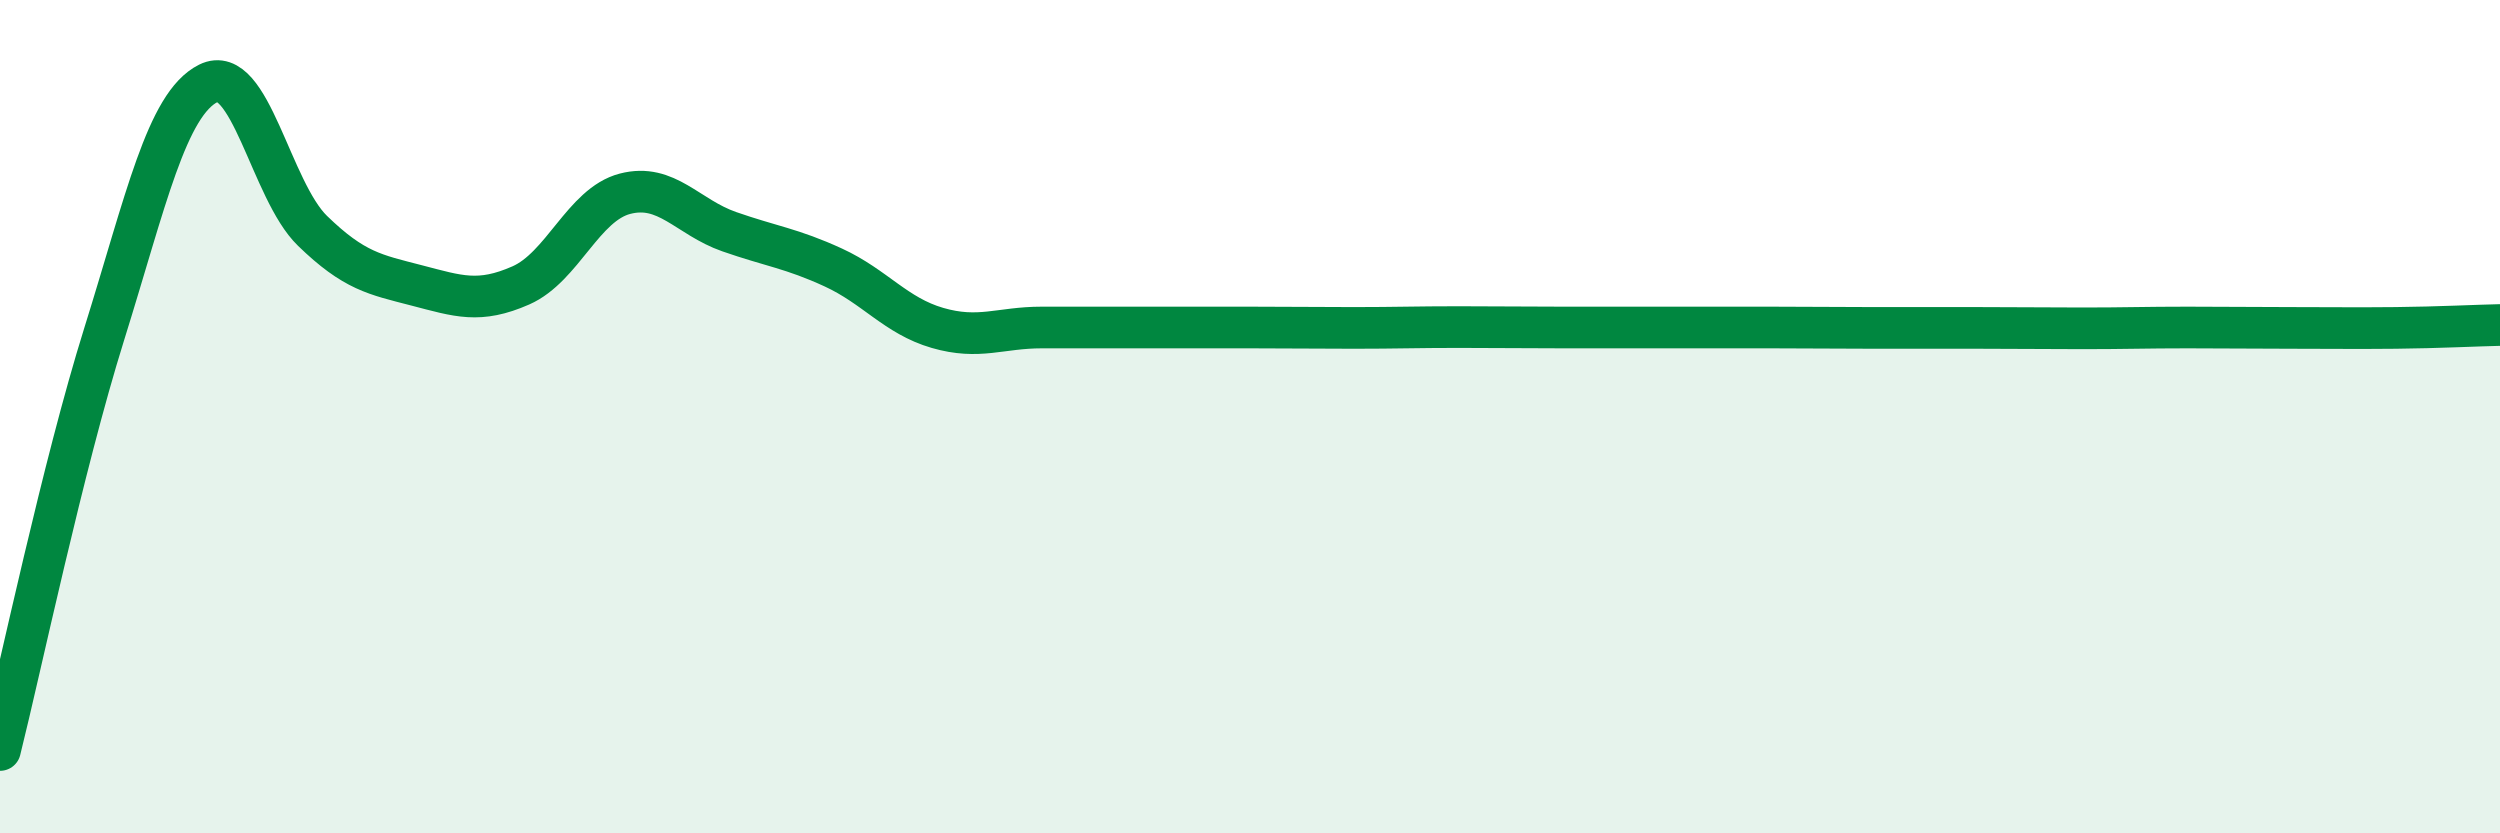
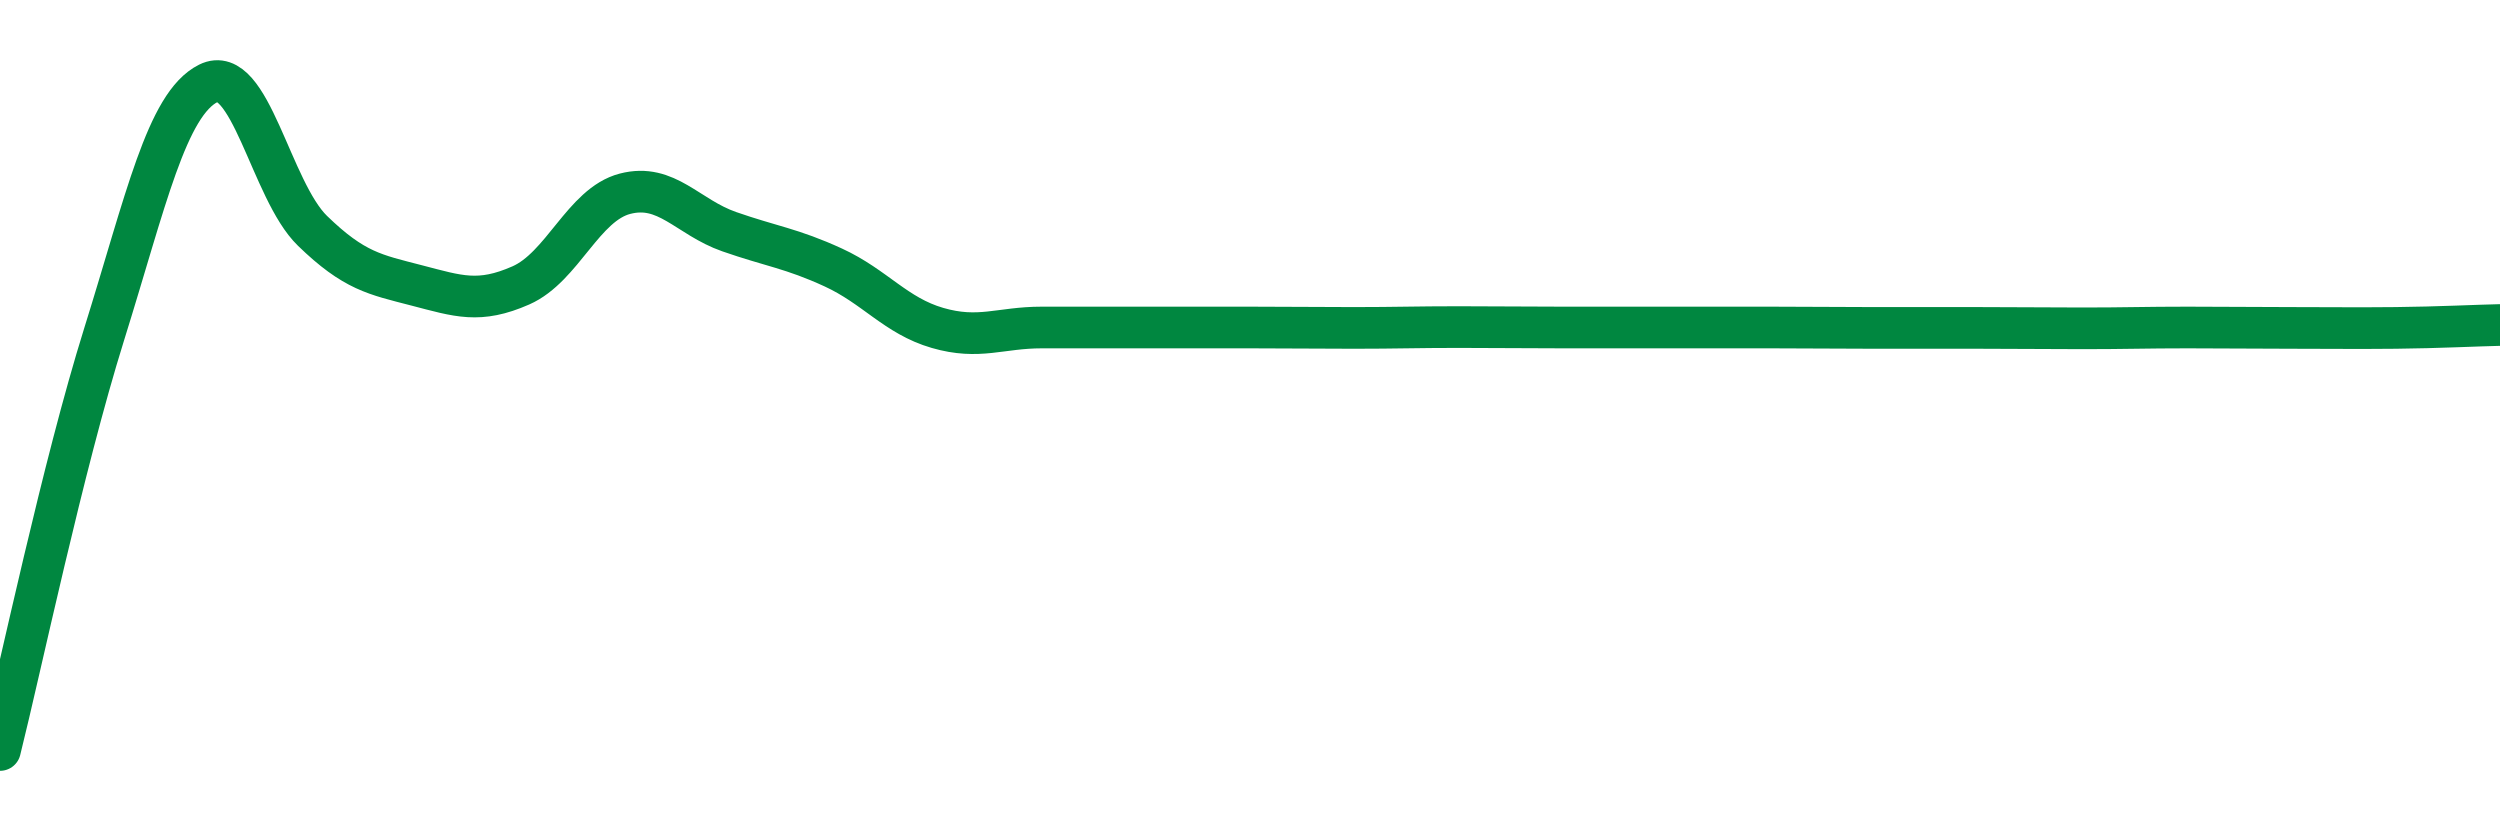
<svg xmlns="http://www.w3.org/2000/svg" width="60" height="20" viewBox="0 0 60 20">
-   <path d="M 0,18 C 0.5,16 1.5,11.22 2.5,8.02 C 3.5,4.82 4,2.5 5,2 C 6,1.5 6.5,4.57 7.5,5.54 C 8.5,6.51 9,6.59 10,6.85 C 11,7.11 11.5,7.29 12.5,6.85 C 13.5,6.41 14,4.91 15,4.65 C 16,4.39 16.5,5.21 17.5,5.56 C 18.5,5.91 19,5.96 20,6.42 C 21,6.88 21.5,7.58 22.5,7.87 C 23.5,8.16 24,7.86 25,7.86 C 26,7.86 26.5,7.86 27.5,7.86 C 28.5,7.86 29,7.86 30,7.86 C 31,7.86 31.5,7.87 32.5,7.87 C 33.5,7.87 34,7.85 35,7.85 C 36,7.85 36.5,7.86 37.5,7.86 C 38.5,7.86 39,7.86 40,7.86 C 41,7.86 41.5,7.86 42.5,7.86 C 43.5,7.86 44,7.87 45,7.87 C 46,7.87 46.5,7.87 47.5,7.87 C 48.5,7.87 49,7.88 50,7.88 C 51,7.88 51.5,7.86 52.5,7.86 C 53.5,7.86 54,7.87 55,7.87 C 56,7.87 56.5,7.88 57.5,7.87 C 58.5,7.86 59.5,7.81 60,7.8L60 20L0 20Z" fill="#008740" opacity="0.1" stroke-linecap="round" stroke-linejoin="round" />
  <path d="M 0,18 C 0.5,16 1.5,11.22 2.5,8.02 C 3.5,4.82 4,2.5 5,2 C 6,1.5 6.5,4.57 7.5,5.54 C 8.5,6.51 9,6.59 10,6.85 C 11,7.11 11.5,7.29 12.5,6.85 C 13.5,6.41 14,4.91 15,4.65 C 16,4.39 16.5,5.21 17.5,5.56 C 18.5,5.91 19,5.96 20,6.42 C 21,6.88 21.5,7.58 22.5,7.87 C 23.5,8.16 24,7.86 25,7.86 C 26,7.86 26.5,7.86 27.5,7.86 C 28.5,7.86 29,7.86 30,7.86 C 31,7.86 31.5,7.87 32.5,7.87 C 33.5,7.87 34,7.85 35,7.85 C 36,7.85 36.5,7.86 37.5,7.86 C 38.5,7.86 39,7.86 40,7.86 C 41,7.86 41.5,7.86 42.5,7.86 C 43.5,7.86 44,7.87 45,7.87 C 46,7.87 46.5,7.87 47.5,7.87 C 48.5,7.87 49,7.88 50,7.88 C 51,7.88 51.5,7.86 52.5,7.86 C 53.5,7.86 54,7.87 55,7.87 C 56,7.87 56.5,7.88 57.5,7.87 C 58.5,7.86 59.5,7.81 60,7.8" stroke="#008740" stroke-width="1" fill="none" stroke-linecap="round" stroke-linejoin="round" />
</svg>